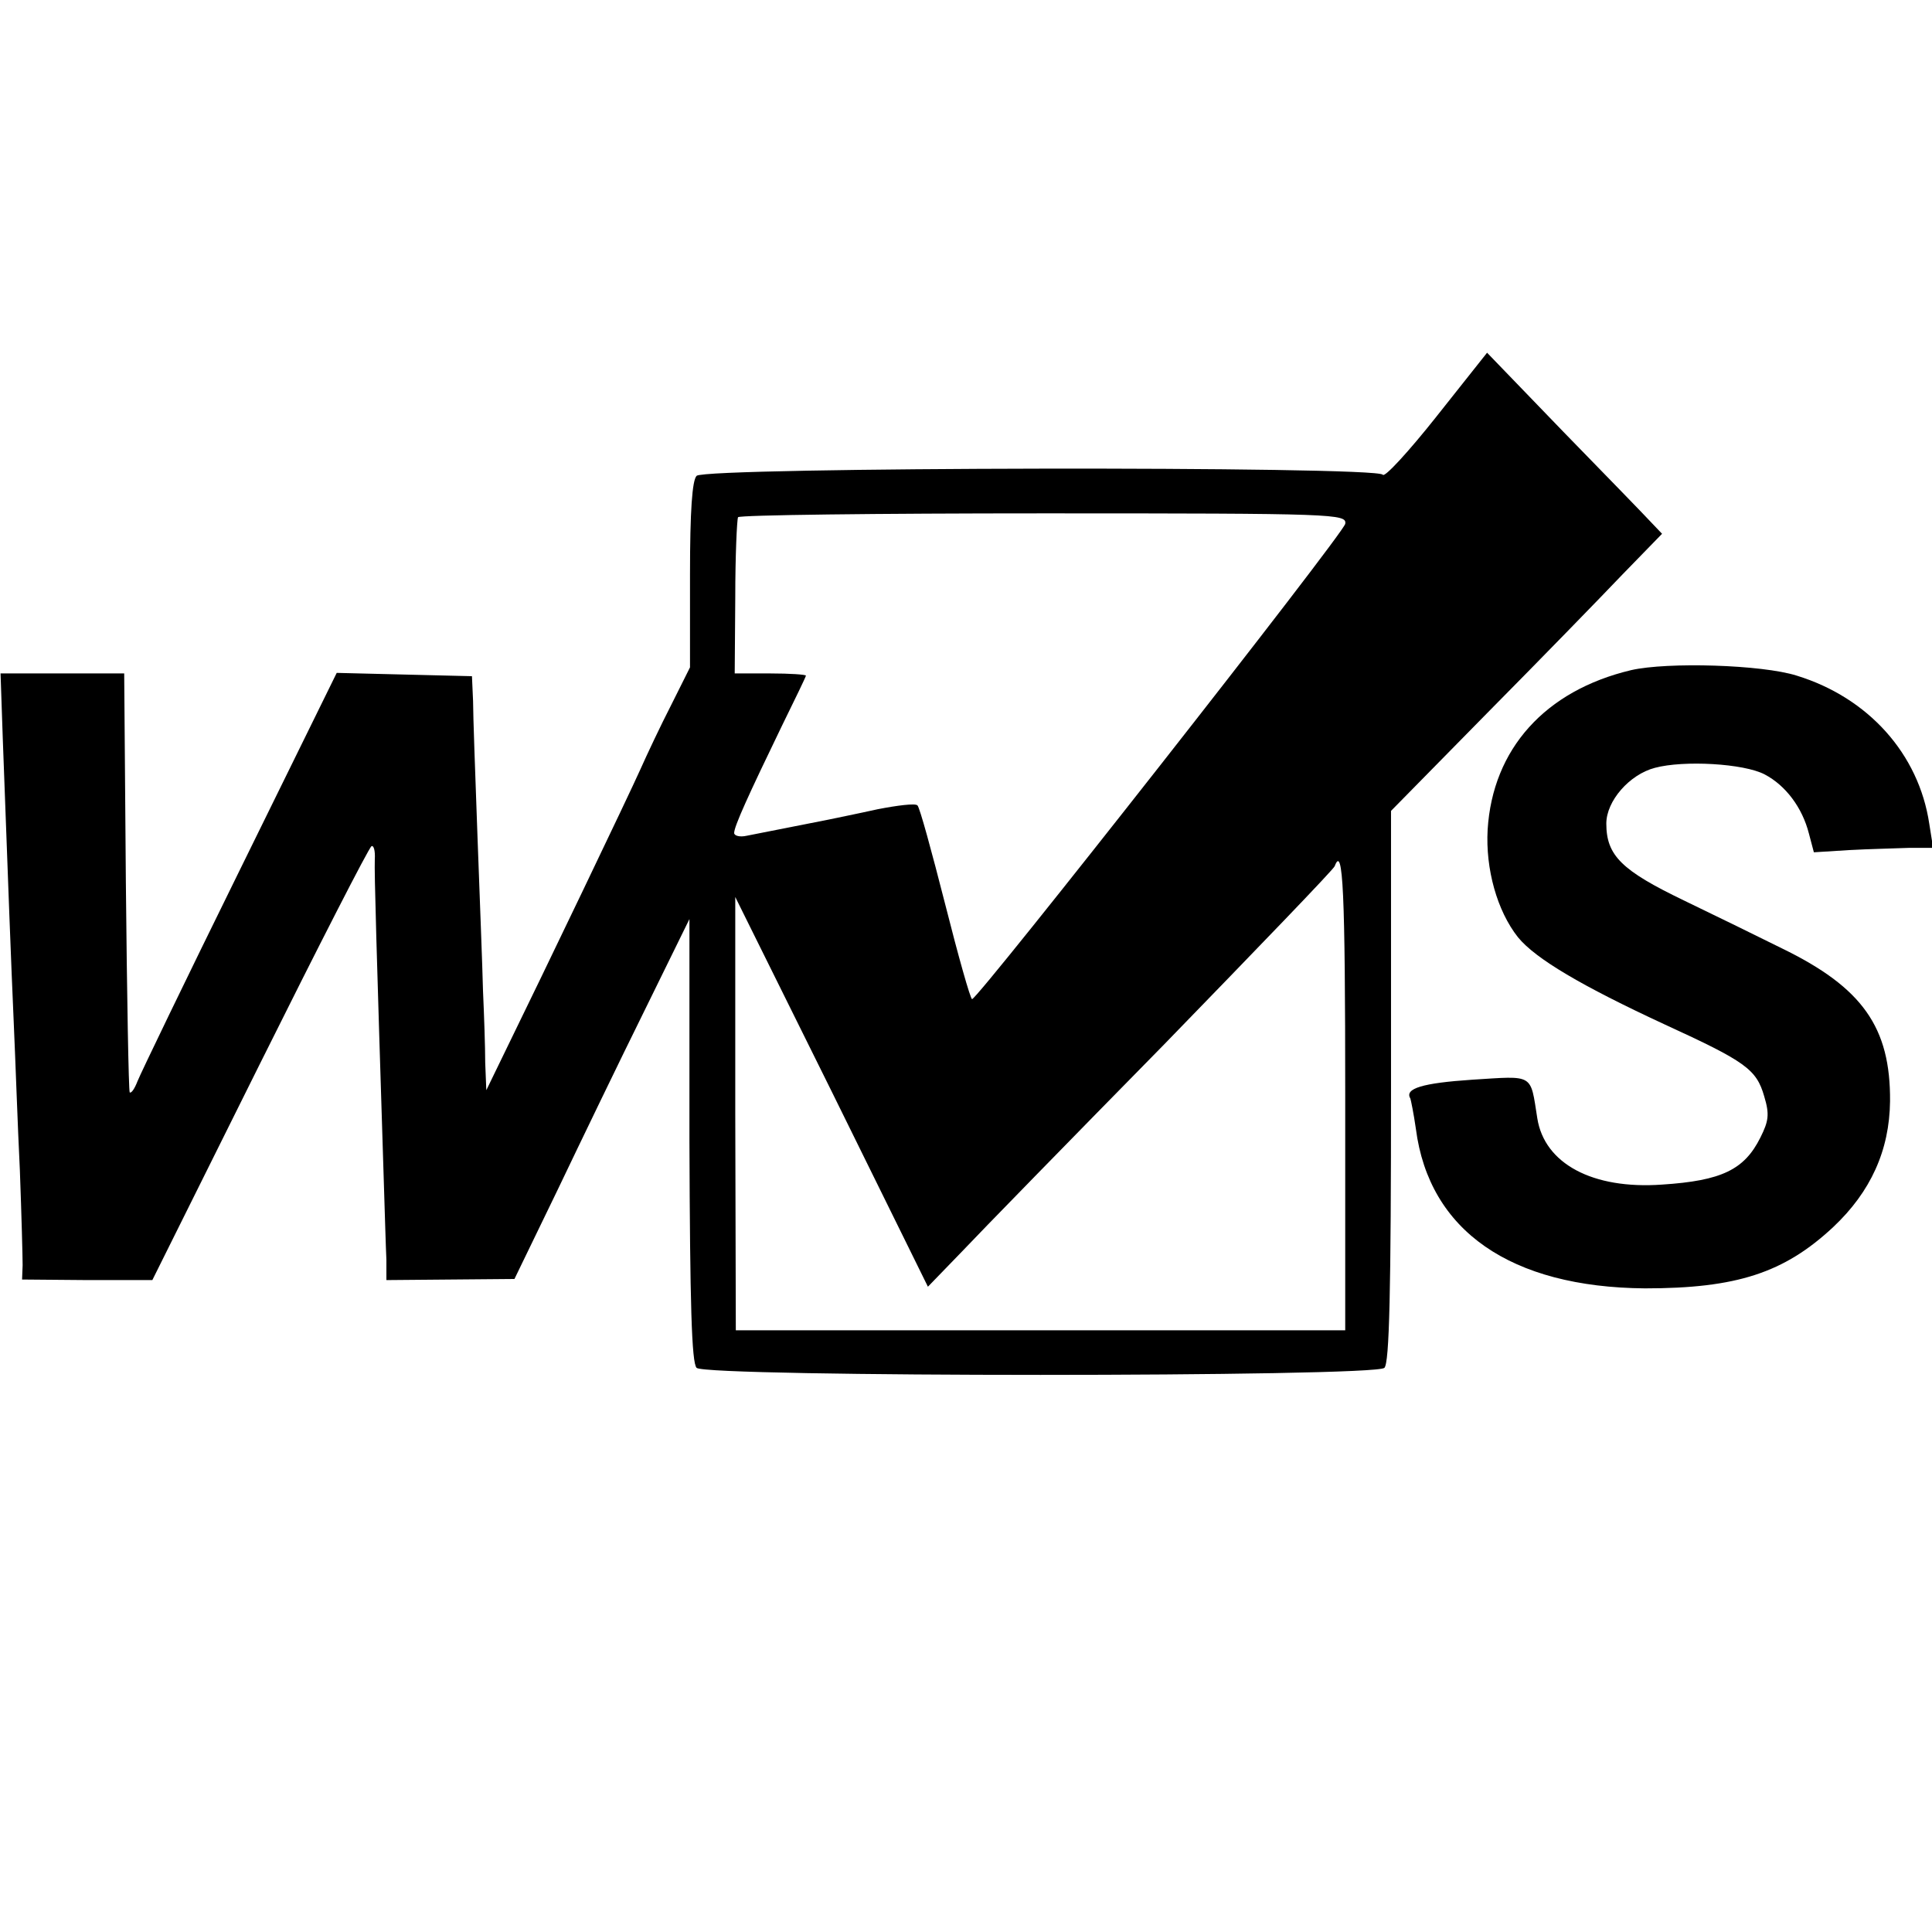
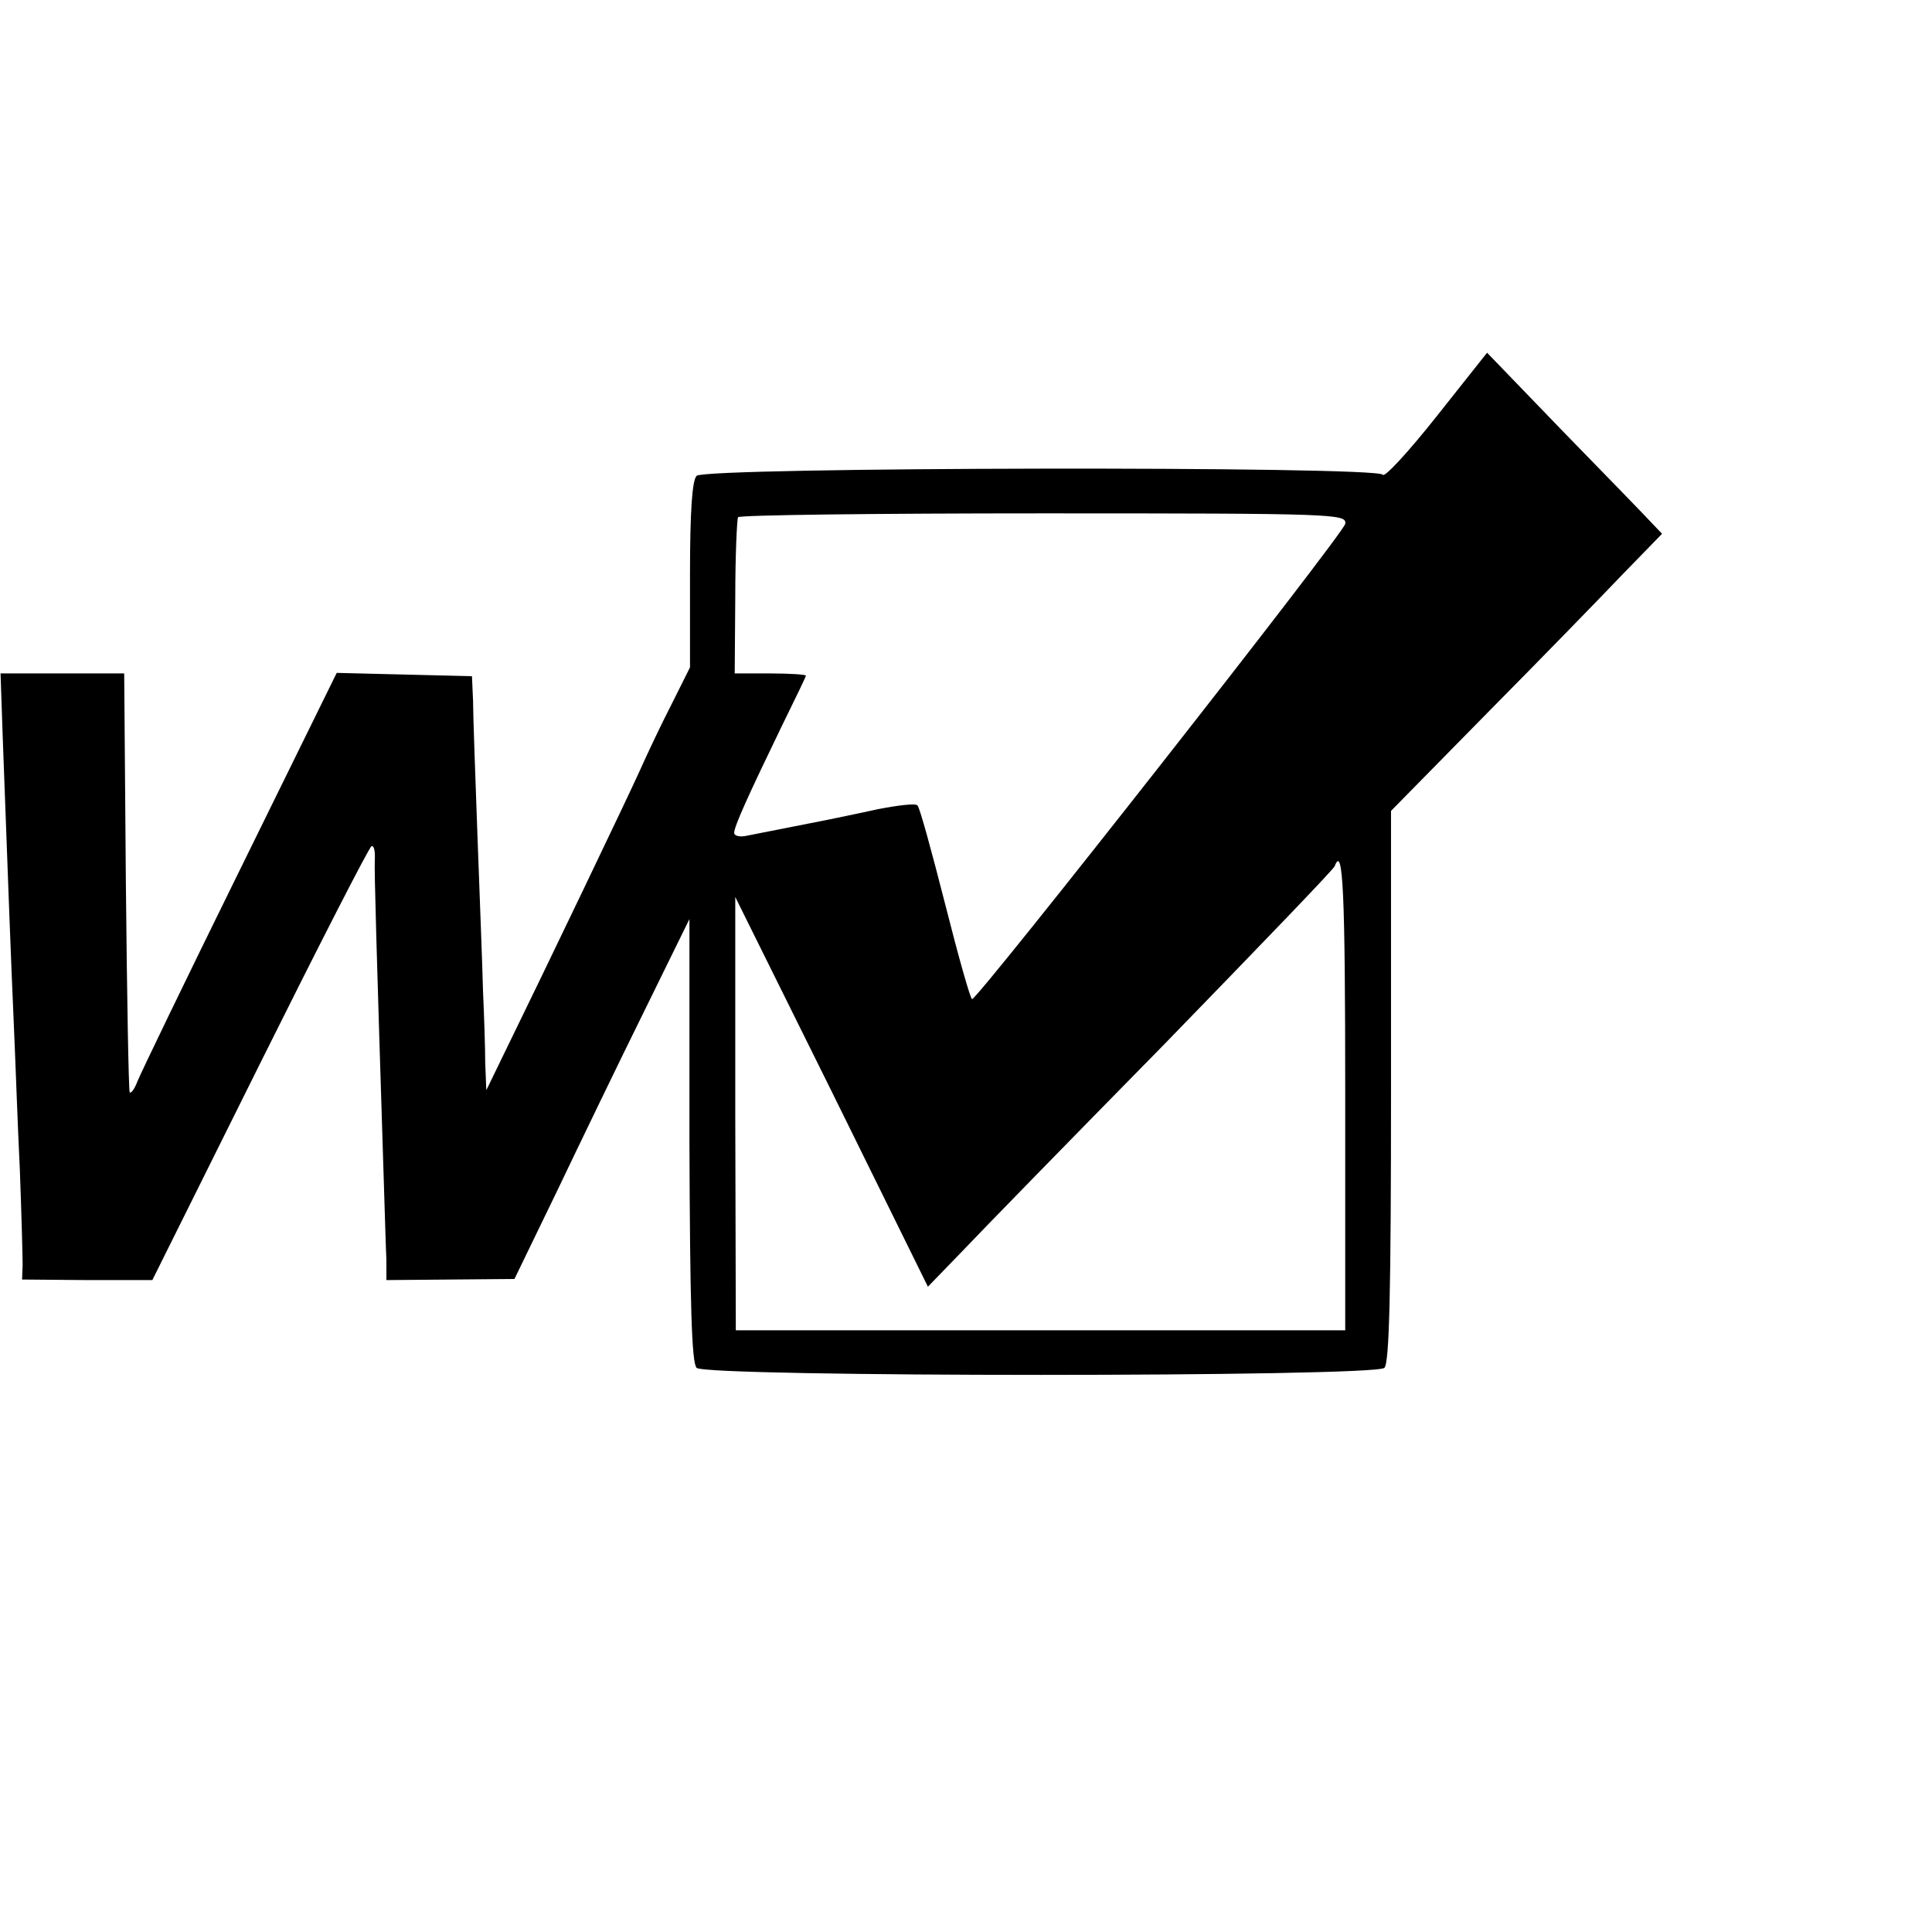
<svg xmlns="http://www.w3.org/2000/svg" version="1.0" width="350pt" height="350pt" viewBox="0 0 350 350" preserveAspectRatio="xMidYMid meet">
  <g transform="translate(0,350) scale(0.1,-0.1)" fill="#000000" stroke="none">
    <path d="M2602 2745 c-50 -63 -94 -111 -97 -105 -10 16 -1227 14 -1243 -2 -8 -8 -12 -63 -12 -179 l0 -168 -34 -68 c-19 -37 -44 -90 -56 -117 -21 -47 -174 -366 -245 -511 l-34 -70 -2 50 c0 28 -2 86 -4 130 -1 44 -6 170 -10 280 -4 110 -8 220 -8 245 l-2 45 -123 3 -122 3 -176 -358 c-97 -197 -180 -369 -185 -382 -5 -13 -11 -22 -14 -20 -2 3 -5 174 -7 382 l-3 377 -112 0 -112 0 4 -117 c10 -272 15 -405 20 -518 3 -66 7 -185 11 -265 3 -80 5 -157 5 -172 l-1 -26 118 -1 118 0 194 390 c107 215 198 393 203 396 4 2 7 -8 6 -24 -1 -25 3 -160 16 -573 2 -63 4 -132 5 -152 l0 -37 116 1 116 1 78 161 c42 88 113 235 158 326 l81 165 0 -401 c1 -297 4 -403 13 -412 17 -17 1229 -17 1246 0 9 9 12 136 12 511 l0 498 174 177 c96 97 206 210 245 251 l72 74 -20 21 c-11 12 -82 85 -159 164 l-138 143 -92 -116z m-165 -194 c-3 -18 -665 -861 -676 -861 -3 0 -25 78 -49 173 -24 94 -46 175 -50 178 -4 4 -36 0 -72 -7 -36 -8 -76 -16 -90 -19 -31 -6 -117 -23 -147 -29 -13 -3 -23 0 -23 5 0 12 26 69 86 193 24 49 44 90 44 92 0 2 -29 4 -64 4 l-65 0 1 138 c0 75 3 140 5 145 2 4 251 7 554 7 530 0 549 -1 546 -19z m0 -1036 l0 -425 -552 0 -552 0 -1 393 0 392 175 -353 174 -353 61 63 c33 35 198 204 367 376 168 173 308 318 309 323 15 40 19 -46 19 -416z" />
-     <path d="M2955 2286 c-156 -37 -251 -143 -260 -289 -4 -71 17 -147 55 -195 32 -39 115 -88 266 -158 146 -67 166 -81 180 -130 10 -33 8 -45 -7 -75 -29 -58 -70 -78 -178 -85 -126 -9 -213 38 -226 120 -13 82 -5 77 -118 70 -90 -6 -123 -16 -112 -34 1 -3 6 -27 10 -55 24 -185 172 -287 415 -289 166 0 252 28 341 111 68 64 102 139 103 228 1 134 -50 206 -196 277 -40 20 -120 59 -178 87 -112 54 -140 81 -140 139 0 41 42 89 88 101 52 14 161 8 199 -12 38 -20 68 -60 80 -107 l9 -34 64 4 c36 2 84 3 108 4 l44 0 -7 44 c-19 126 -110 228 -240 268 -63 20 -234 25 -300 10z" />
  </g>
</svg>